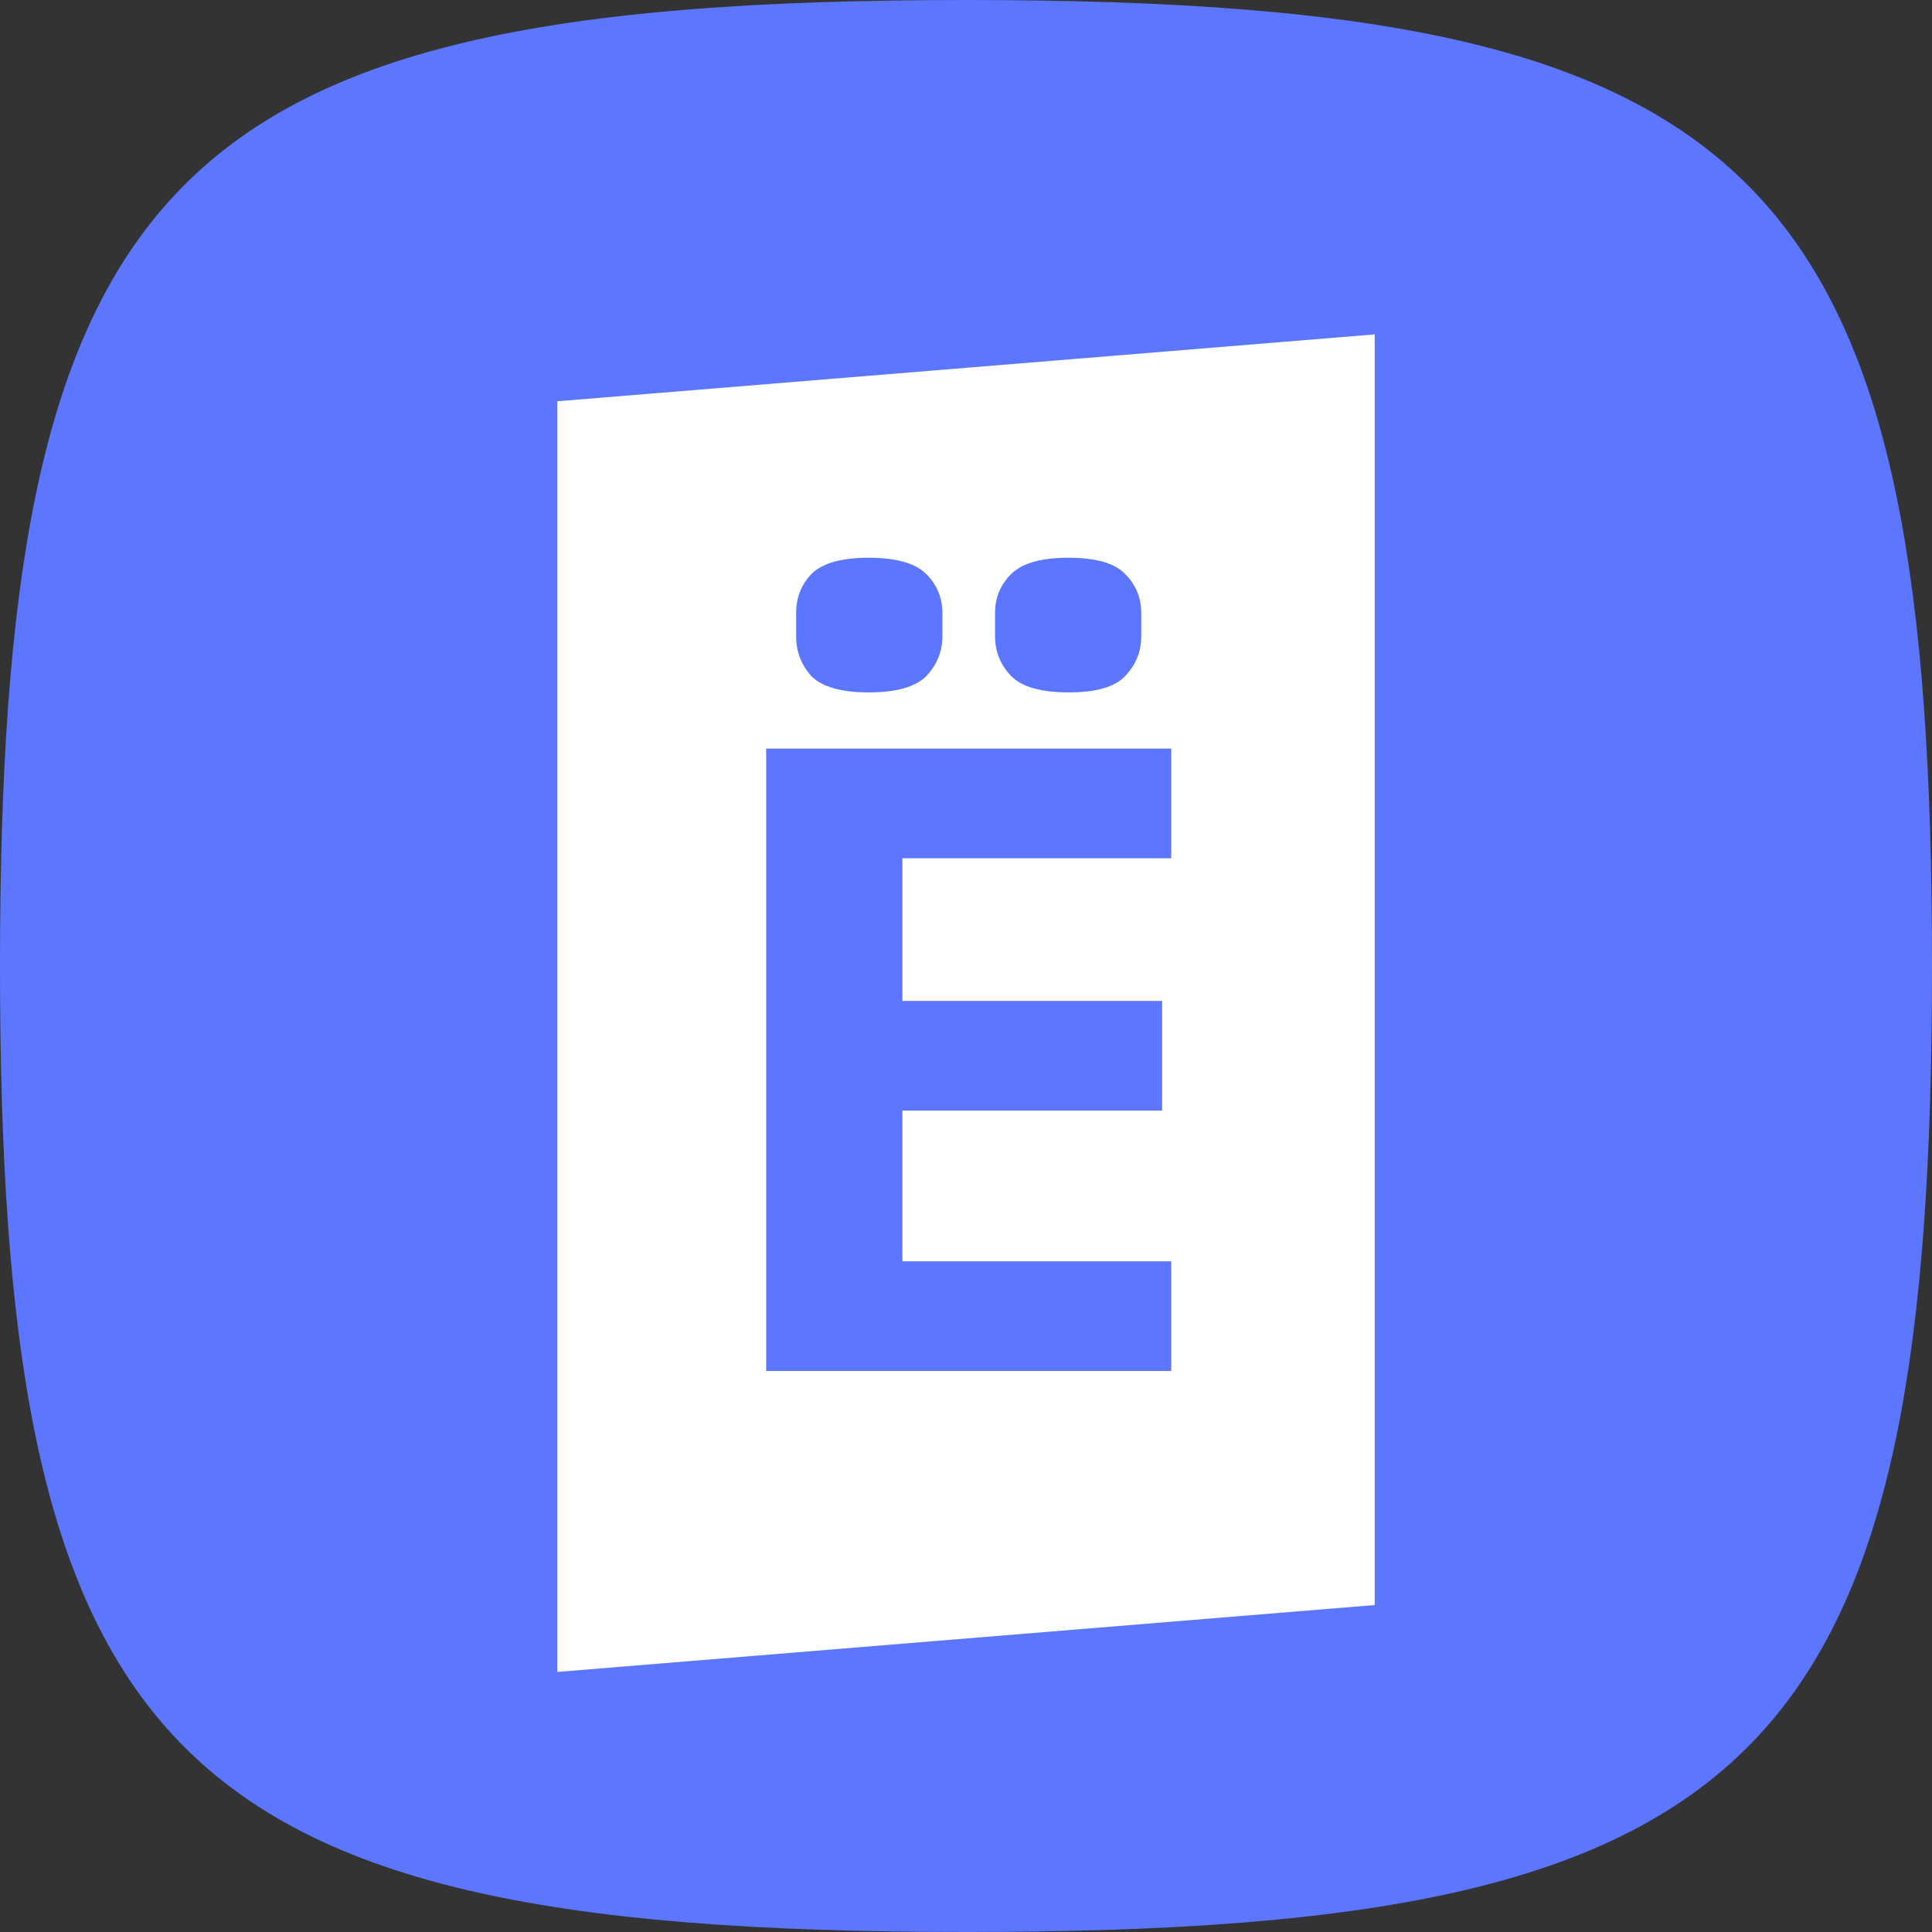
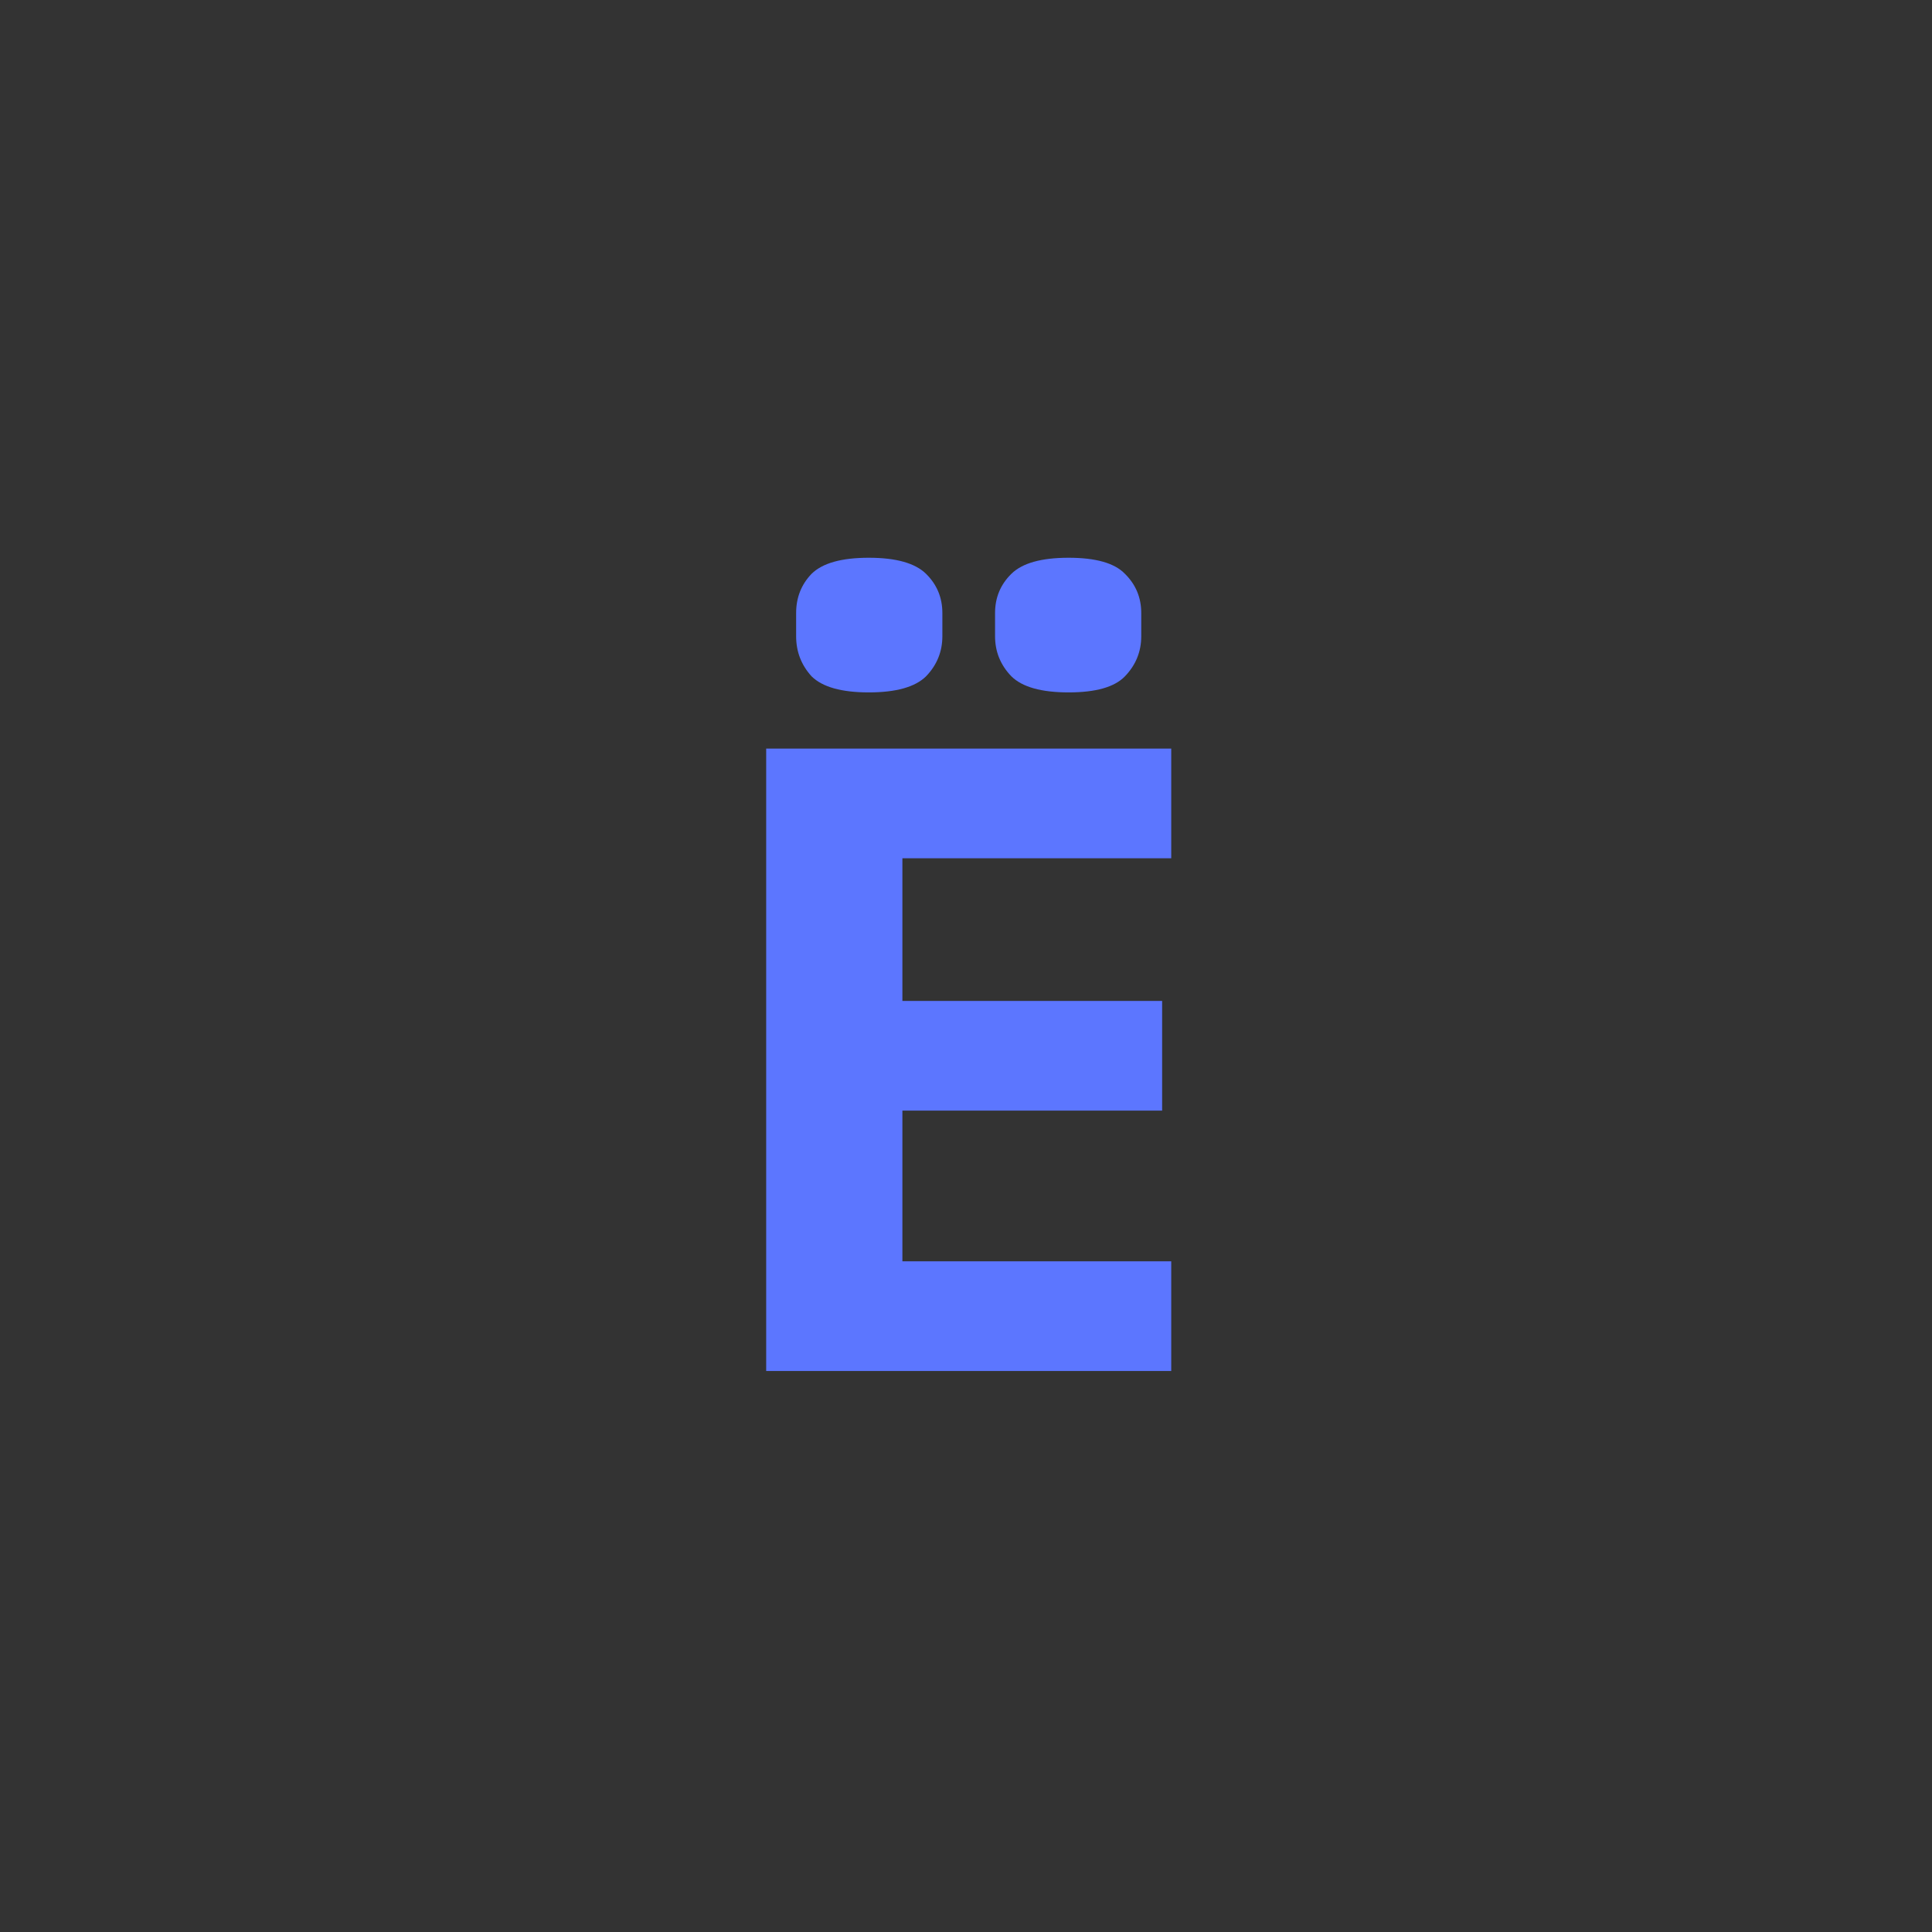
<svg xmlns="http://www.w3.org/2000/svg" width="52" height="52" viewBox="0 0 52 52" fill="none">
  <rect x="0" y="0" width="52" height="52" fill="#333333" stroke="none" />
-   <path d="M0 26C0 15.738 1.054 9.34 4.509 5.46C8.263 1.244 14.851 0 26 0C37.149 0 43.737 1.244 47.491 5.46C50.946 9.34 52 15.738 52 26C52 36.262 50.946 42.66 47.491 46.54C43.737 50.756 37.149 52 26 52C14.851 52 8.263 50.756 4.509 46.54C1.054 42.66 0 36.262 0 26Z" fill="#5C76FF" />
-   <path d="M15 10.8L37 9V43.2L15 45V10.8Z" fill="white" />
  <path d="M20.622 36.9V20.148H31.524V23.1H24.288V26.94H31.279V29.892H24.288V33.948H31.524V36.9H20.622ZM23.384 18.636C22.65 18.636 22.137 18.492 21.844 18.204C21.567 17.9 21.428 17.54 21.428 17.124V16.5C21.428 16.084 21.567 15.732 21.844 15.444C22.137 15.156 22.65 15.012 23.384 15.012C24.117 15.012 24.63 15.156 24.924 15.444C25.217 15.732 25.364 16.084 25.364 16.5V17.124C25.364 17.54 25.217 17.9 24.924 18.204C24.63 18.492 24.117 18.636 23.384 18.636ZM28.762 18.636C28.028 18.636 27.515 18.492 27.222 18.204C26.928 17.9 26.782 17.54 26.782 17.124V16.5C26.782 16.084 26.928 15.732 27.222 15.444C27.515 15.156 28.028 15.012 28.762 15.012C29.495 15.012 30 15.156 30.277 15.444C30.57 15.732 30.717 16.084 30.717 16.5V17.124C30.717 17.54 30.57 17.9 30.277 18.204C30 18.492 29.495 18.636 28.762 18.636Z" fill="#5C76FF" />
</svg>